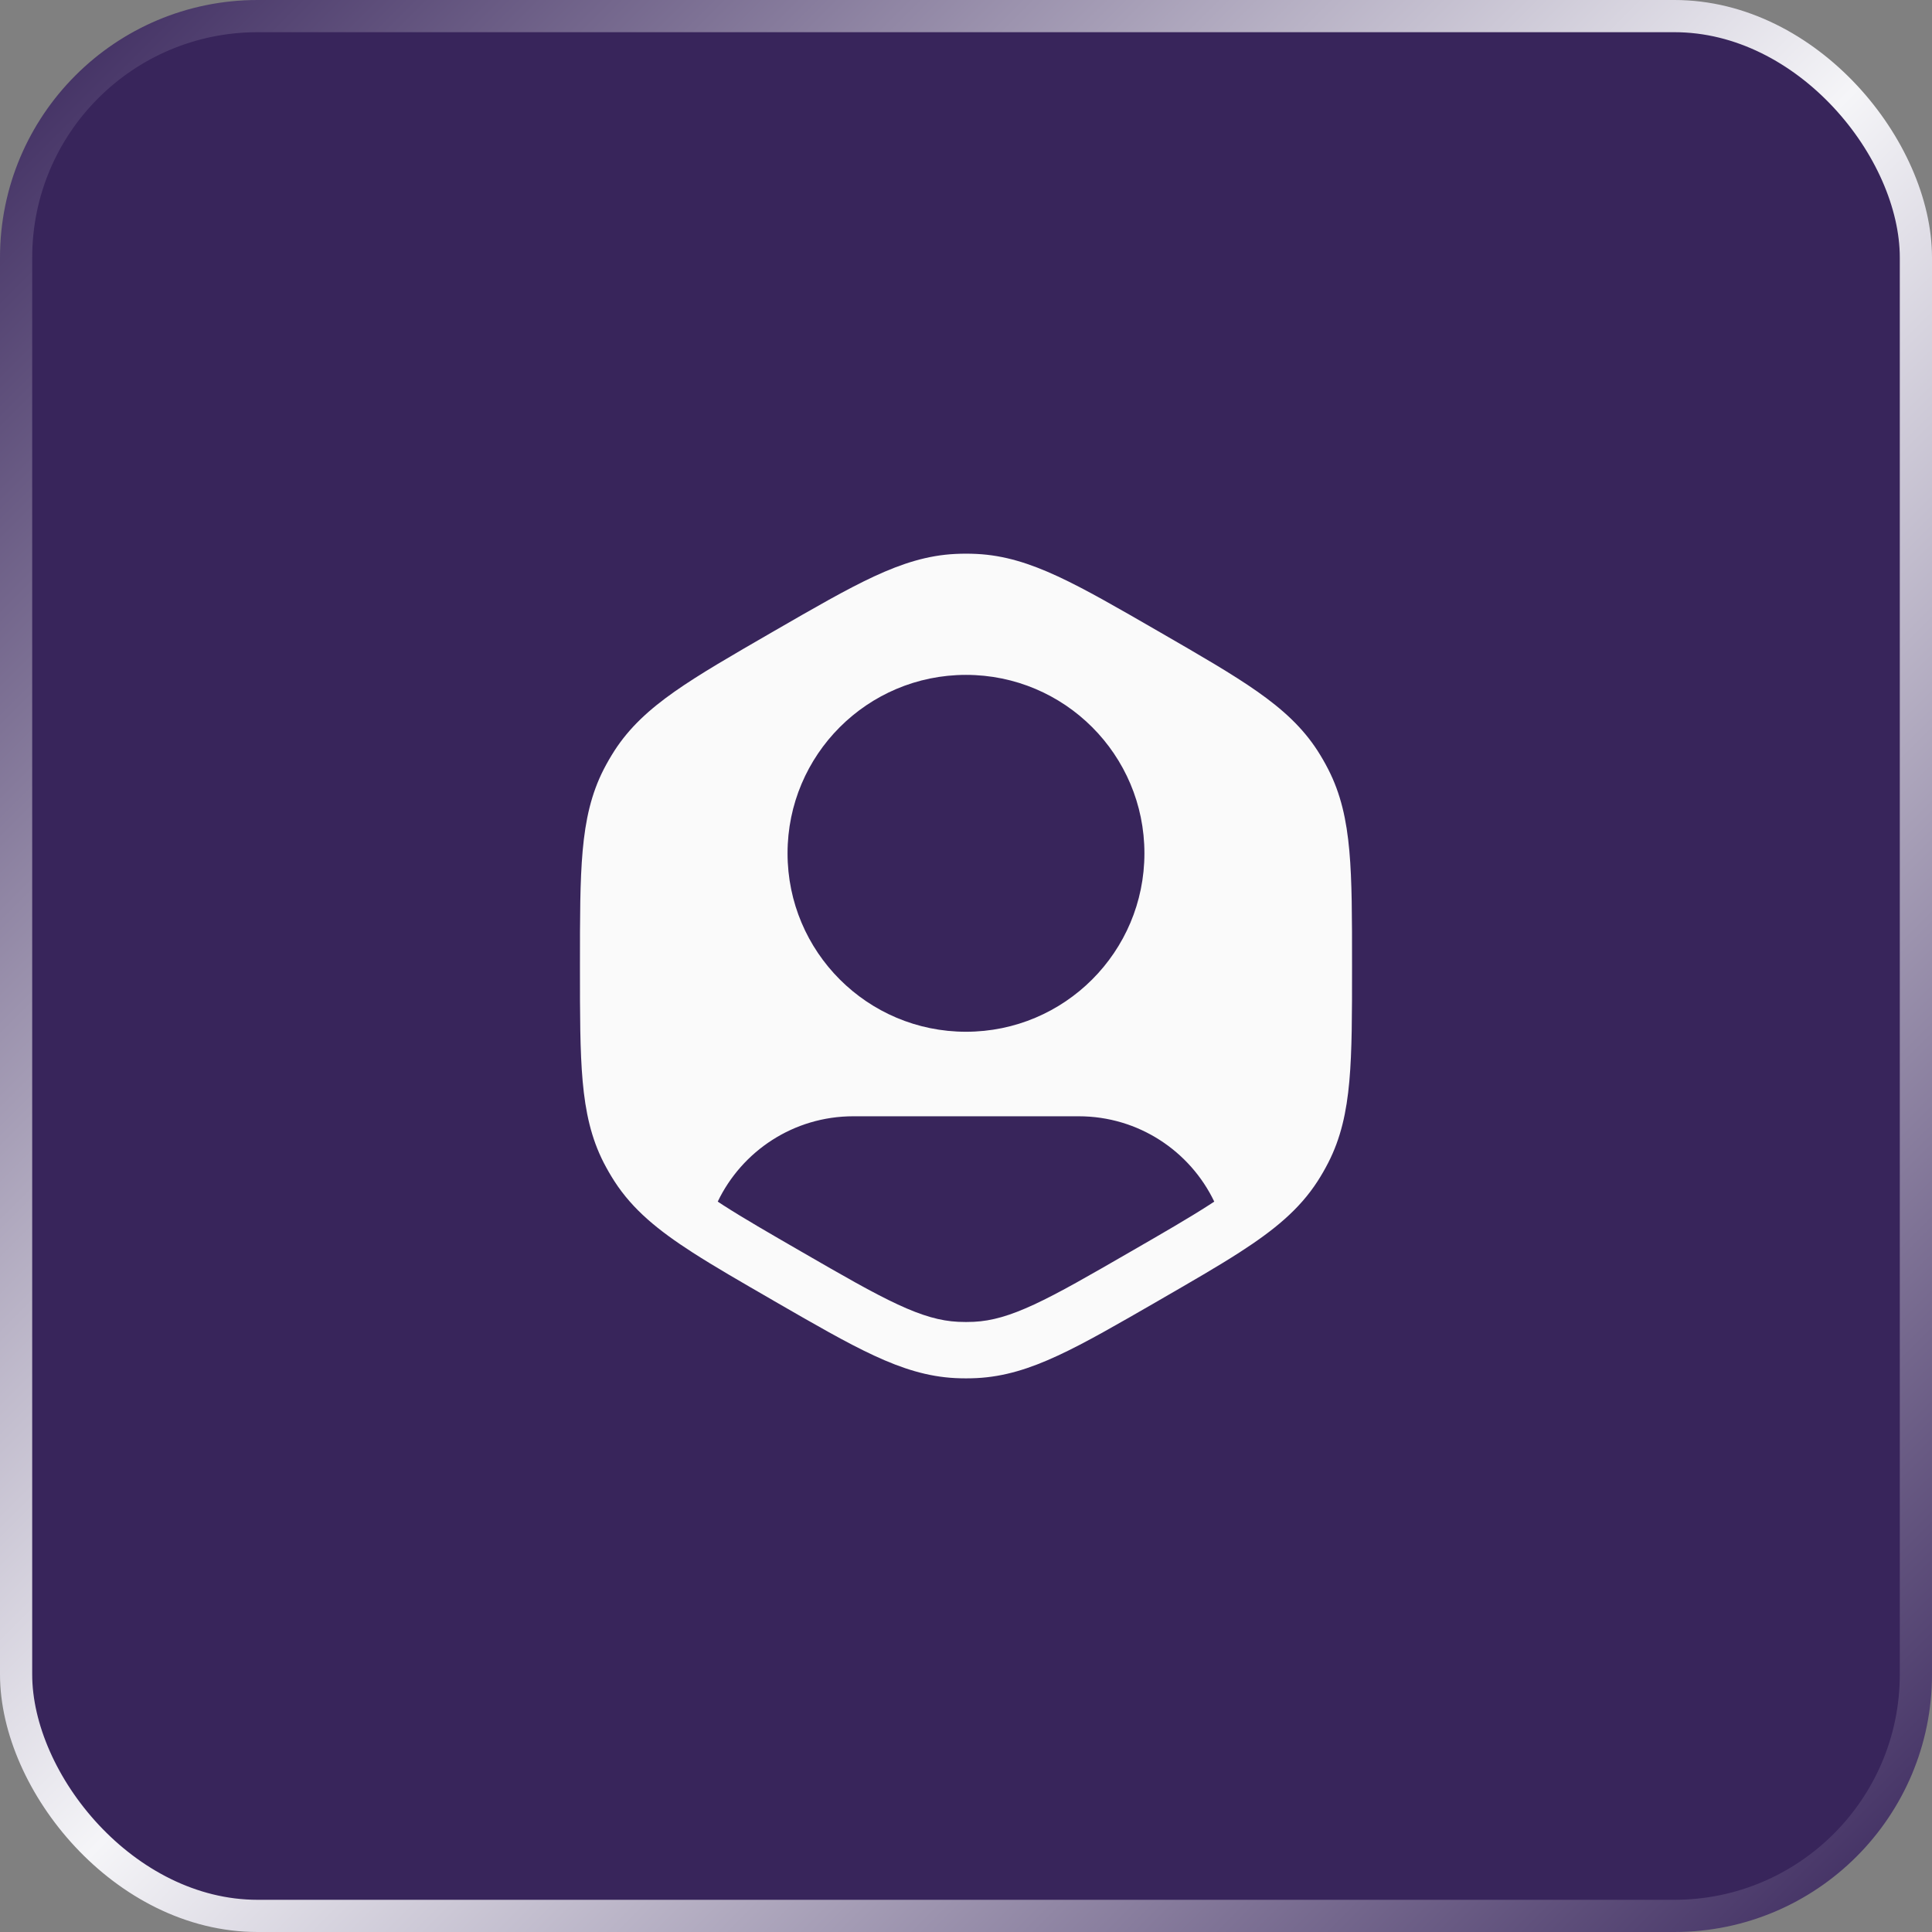
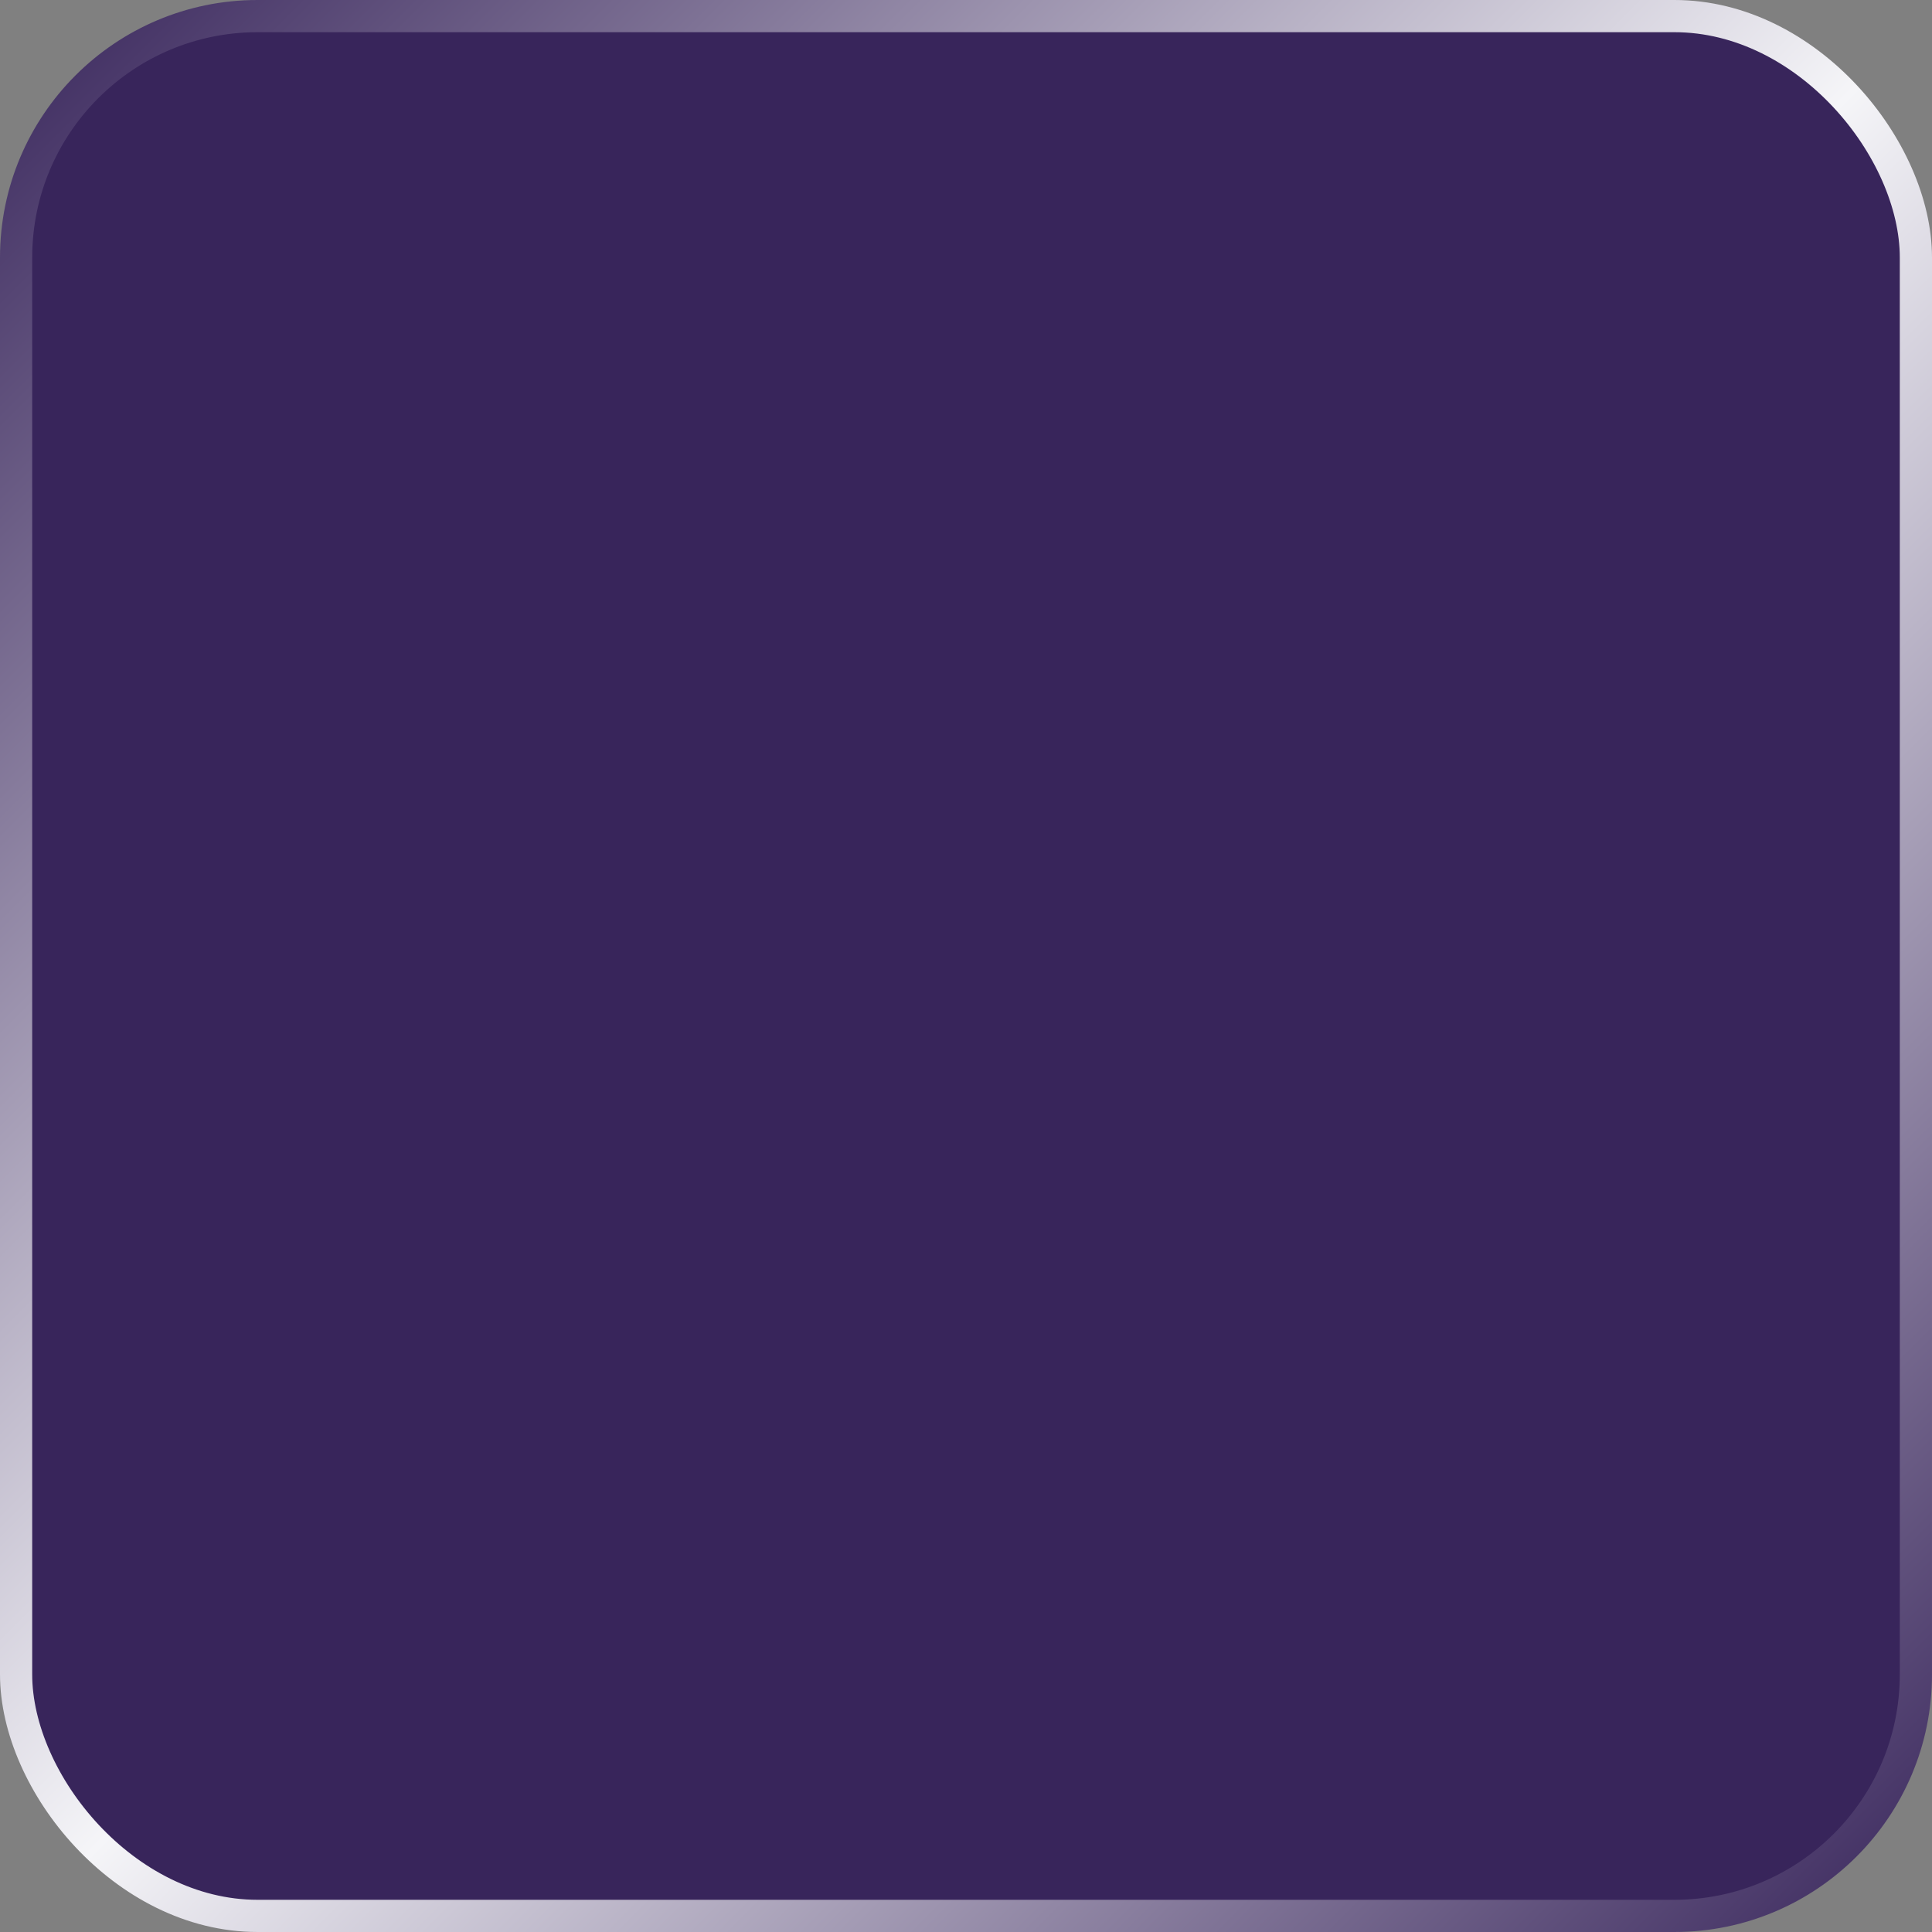
<svg xmlns="http://www.w3.org/2000/svg" width="60" height="60" viewBox="0 0 60 60" fill="none">
  <rect x="0" y="0" width="60" height="60" fill="#808080" stroke="none" />
  <rect x="0.5" y="0.5" width="59" height="59" rx="7.5" fill="#38255B" stroke="url(#paint0_linear_14_2900)" />
-   <path fill-rule="evenodd" clip-rule="evenodd" d="M29.667 17.203C29.889 17.192 30.111 17.192 30.333 17.203C31.188 17.245 31.976 17.494 32.854 17.901C33.709 18.298 34.702 18.871 35.959 19.597L36.03 19.638C37.287 20.364 38.28 20.937 39.051 21.479C39.843 22.036 40.452 22.594 40.917 23.313C41.037 23.5 41.148 23.692 41.249 23.89C41.64 24.652 41.819 25.458 41.905 26.422C41.989 27.361 41.989 28.508 41.989 29.959V30.041C41.989 31.492 41.989 32.639 41.905 33.578C41.819 34.542 41.64 35.349 41.249 36.111C41.148 36.308 41.037 36.501 40.917 36.687C40.35 37.564 39.567 38.203 38.502 38.89C37.826 39.326 37.002 39.801 36.012 40.373L35.959 40.404C34.702 41.129 33.709 41.703 32.854 42.099C31.976 42.507 31.188 42.755 30.333 42.798C30.111 42.809 29.889 42.809 29.667 42.798C28.812 42.755 28.024 42.507 27.146 42.099C26.291 41.703 25.298 41.129 24.041 40.404L23.989 40.373C23.008 39.807 22.19 39.335 21.518 38.903C20.442 38.211 19.653 37.57 19.083 36.687C18.963 36.501 18.852 36.308 18.75 36.111C18.36 35.349 18.181 34.542 18.095 33.578C18.011 32.639 18.011 31.492 18.011 30.041V29.959C18.011 28.508 18.011 27.361 18.095 26.422C18.181 25.458 18.36 24.652 18.75 23.89C18.852 23.692 18.963 23.5 19.083 23.313C19.548 22.594 20.157 22.036 20.949 21.479C21.72 20.937 22.713 20.364 23.97 19.638L24.041 19.597C25.298 18.871 26.291 18.298 27.146 17.901C28.024 17.494 28.812 17.245 29.667 17.203ZM37.71 37.317C36.958 35.749 35.355 34.667 33.5 34.667H26.5C24.645 34.667 23.042 35.749 22.29 37.317C22.347 37.355 22.405 37.392 22.464 37.431C23.097 37.838 23.879 38.289 24.88 38.867C26.18 39.618 27.107 40.152 27.883 40.512C28.643 40.865 29.202 41.023 29.754 41.05C29.918 41.058 30.082 41.058 30.246 41.05C30.797 41.023 31.357 40.865 32.117 40.512C32.893 40.152 33.819 39.618 35.119 38.867C36.13 38.284 36.918 37.829 37.554 37.419C37.607 37.385 37.659 37.351 37.71 37.317ZM30 20.959C26.939 20.959 24.458 23.44 24.458 26.5C24.458 29.561 26.939 32.042 30 32.042C33.06 32.042 35.541 29.561 35.541 26.5C35.541 23.44 33.06 20.959 30 20.959Z" fill="#FAFAFA" />
  <defs>
    <linearGradient id="paint0_linear_14_2900" x1="0" y1="0" x2="60" y2="60" gradientUnits="userSpaceOnUse">
      <stop stop-color="#38255B" />
      <stop offset="0.503" stop-color="#F5F5F8" />
      <stop offset="1" stop-color="#38255B" />
    </linearGradient>
  </defs>
</svg>